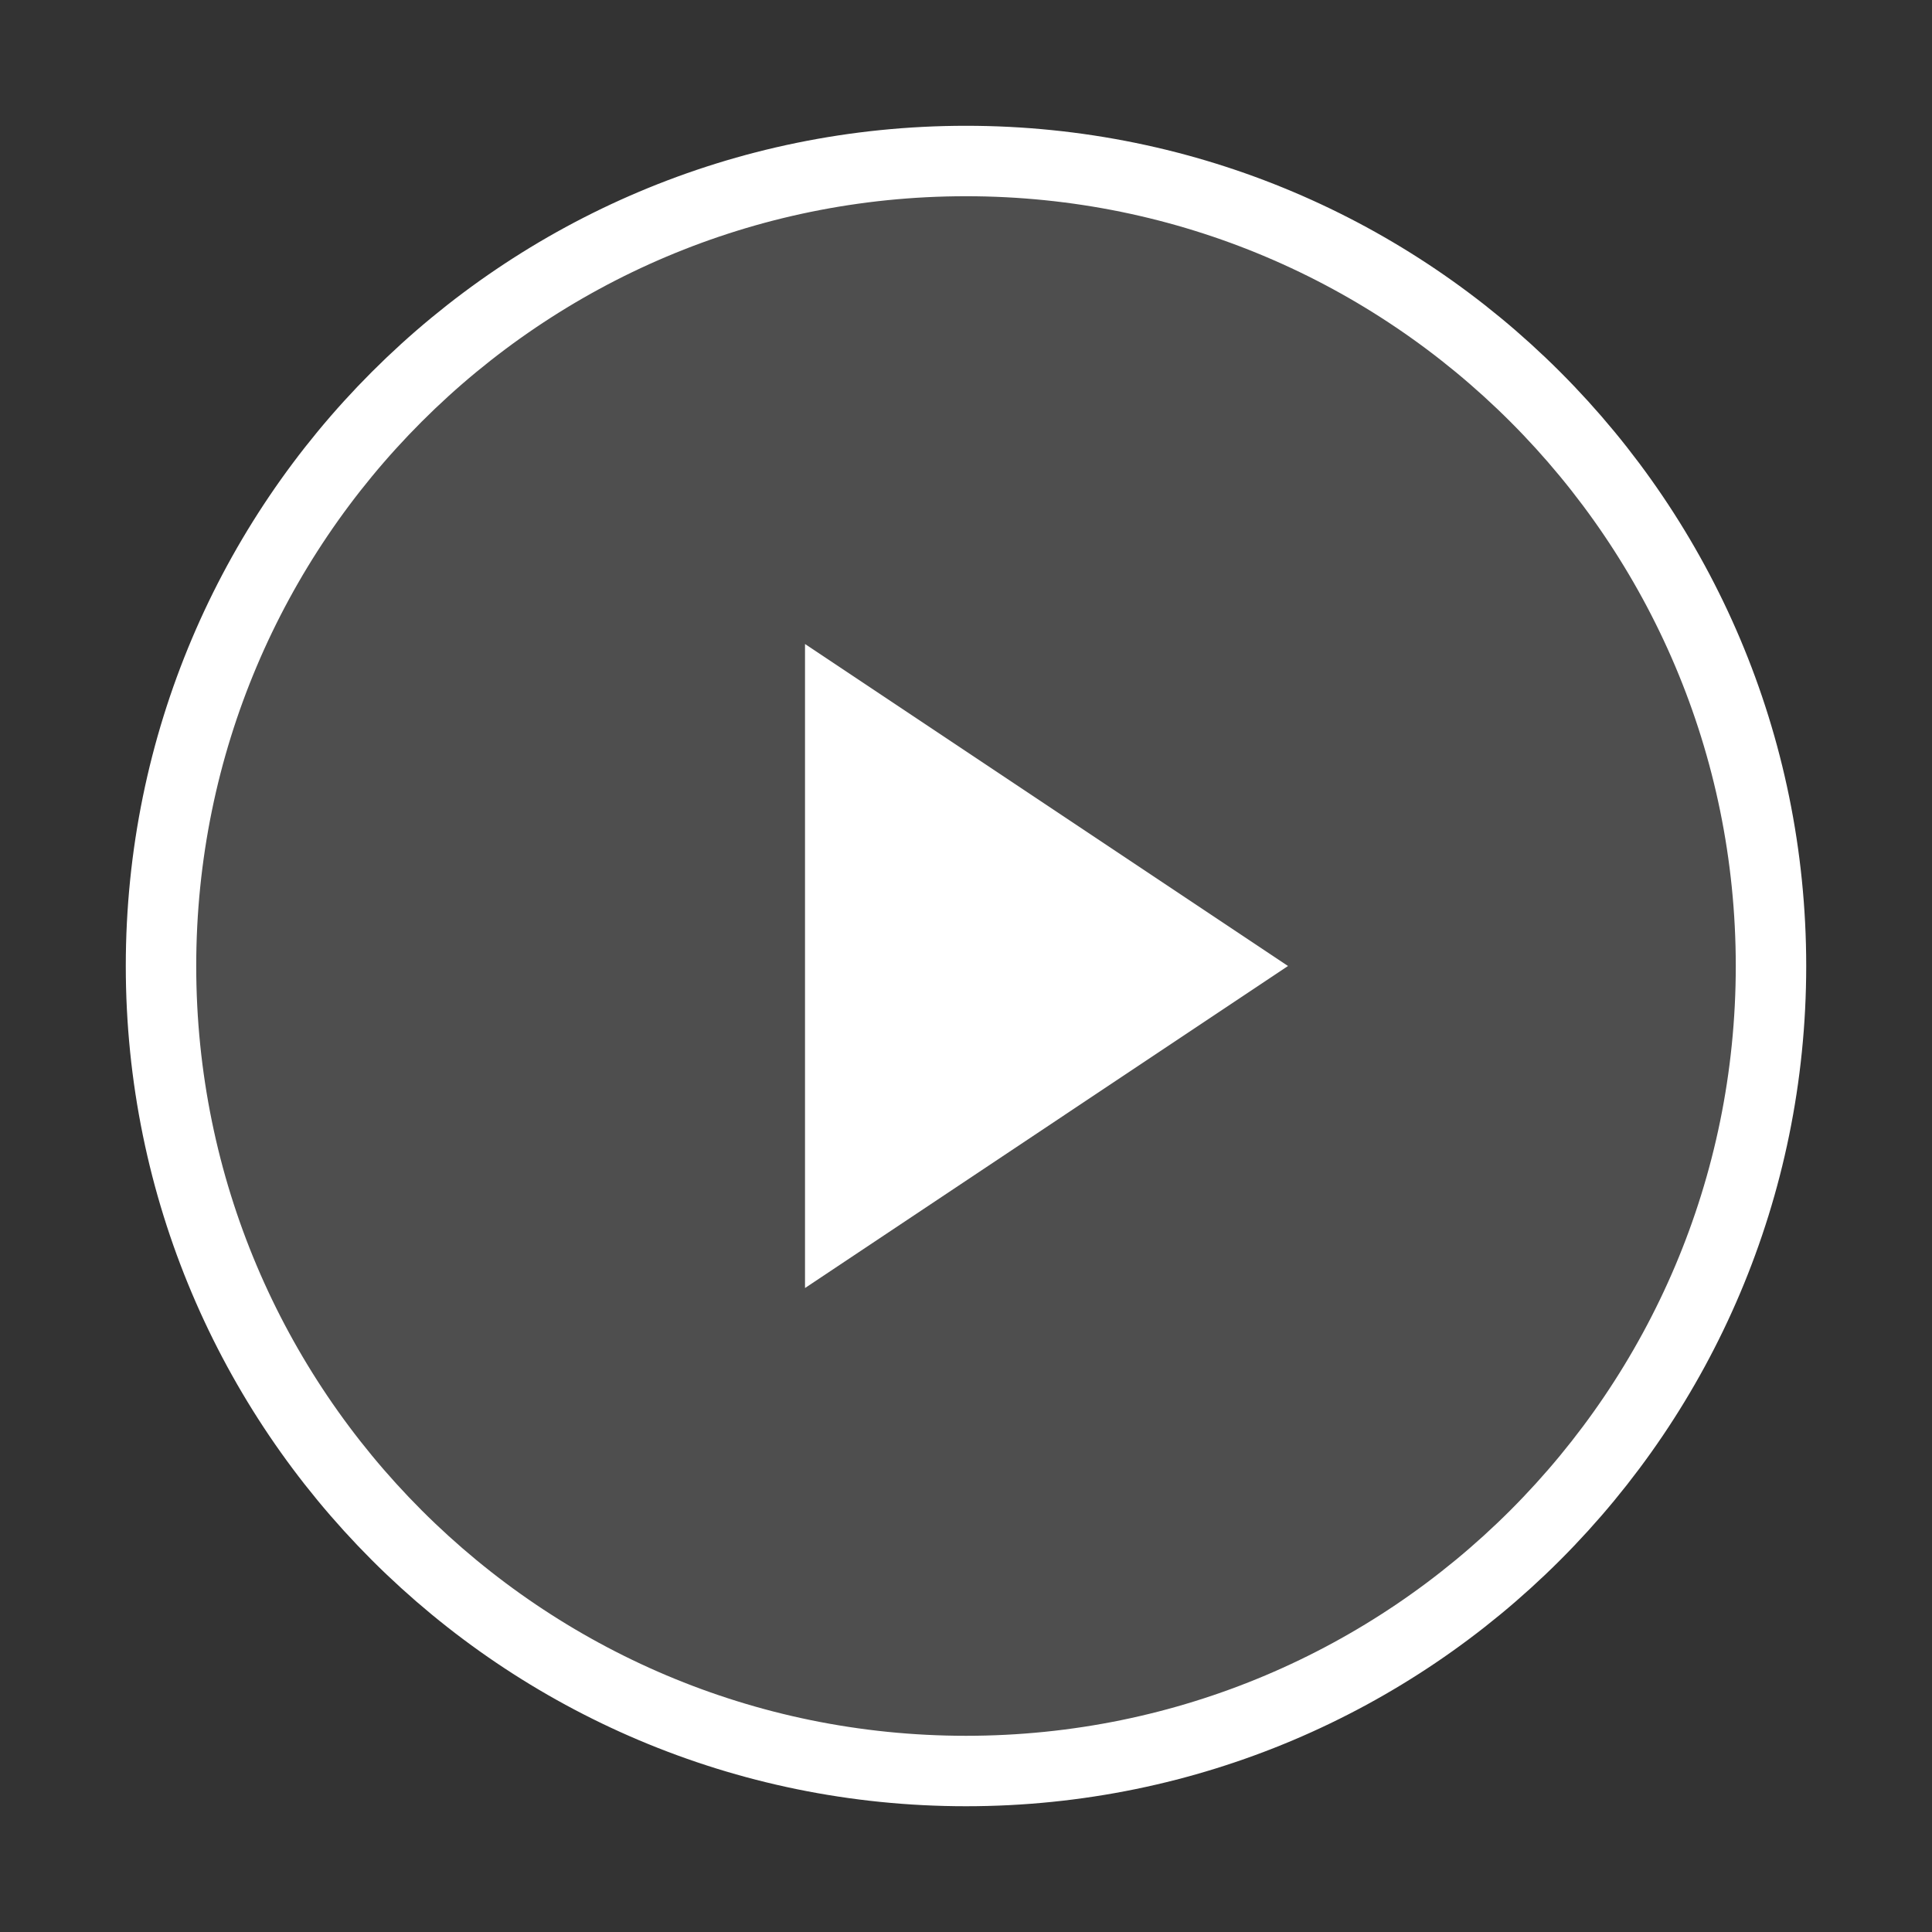
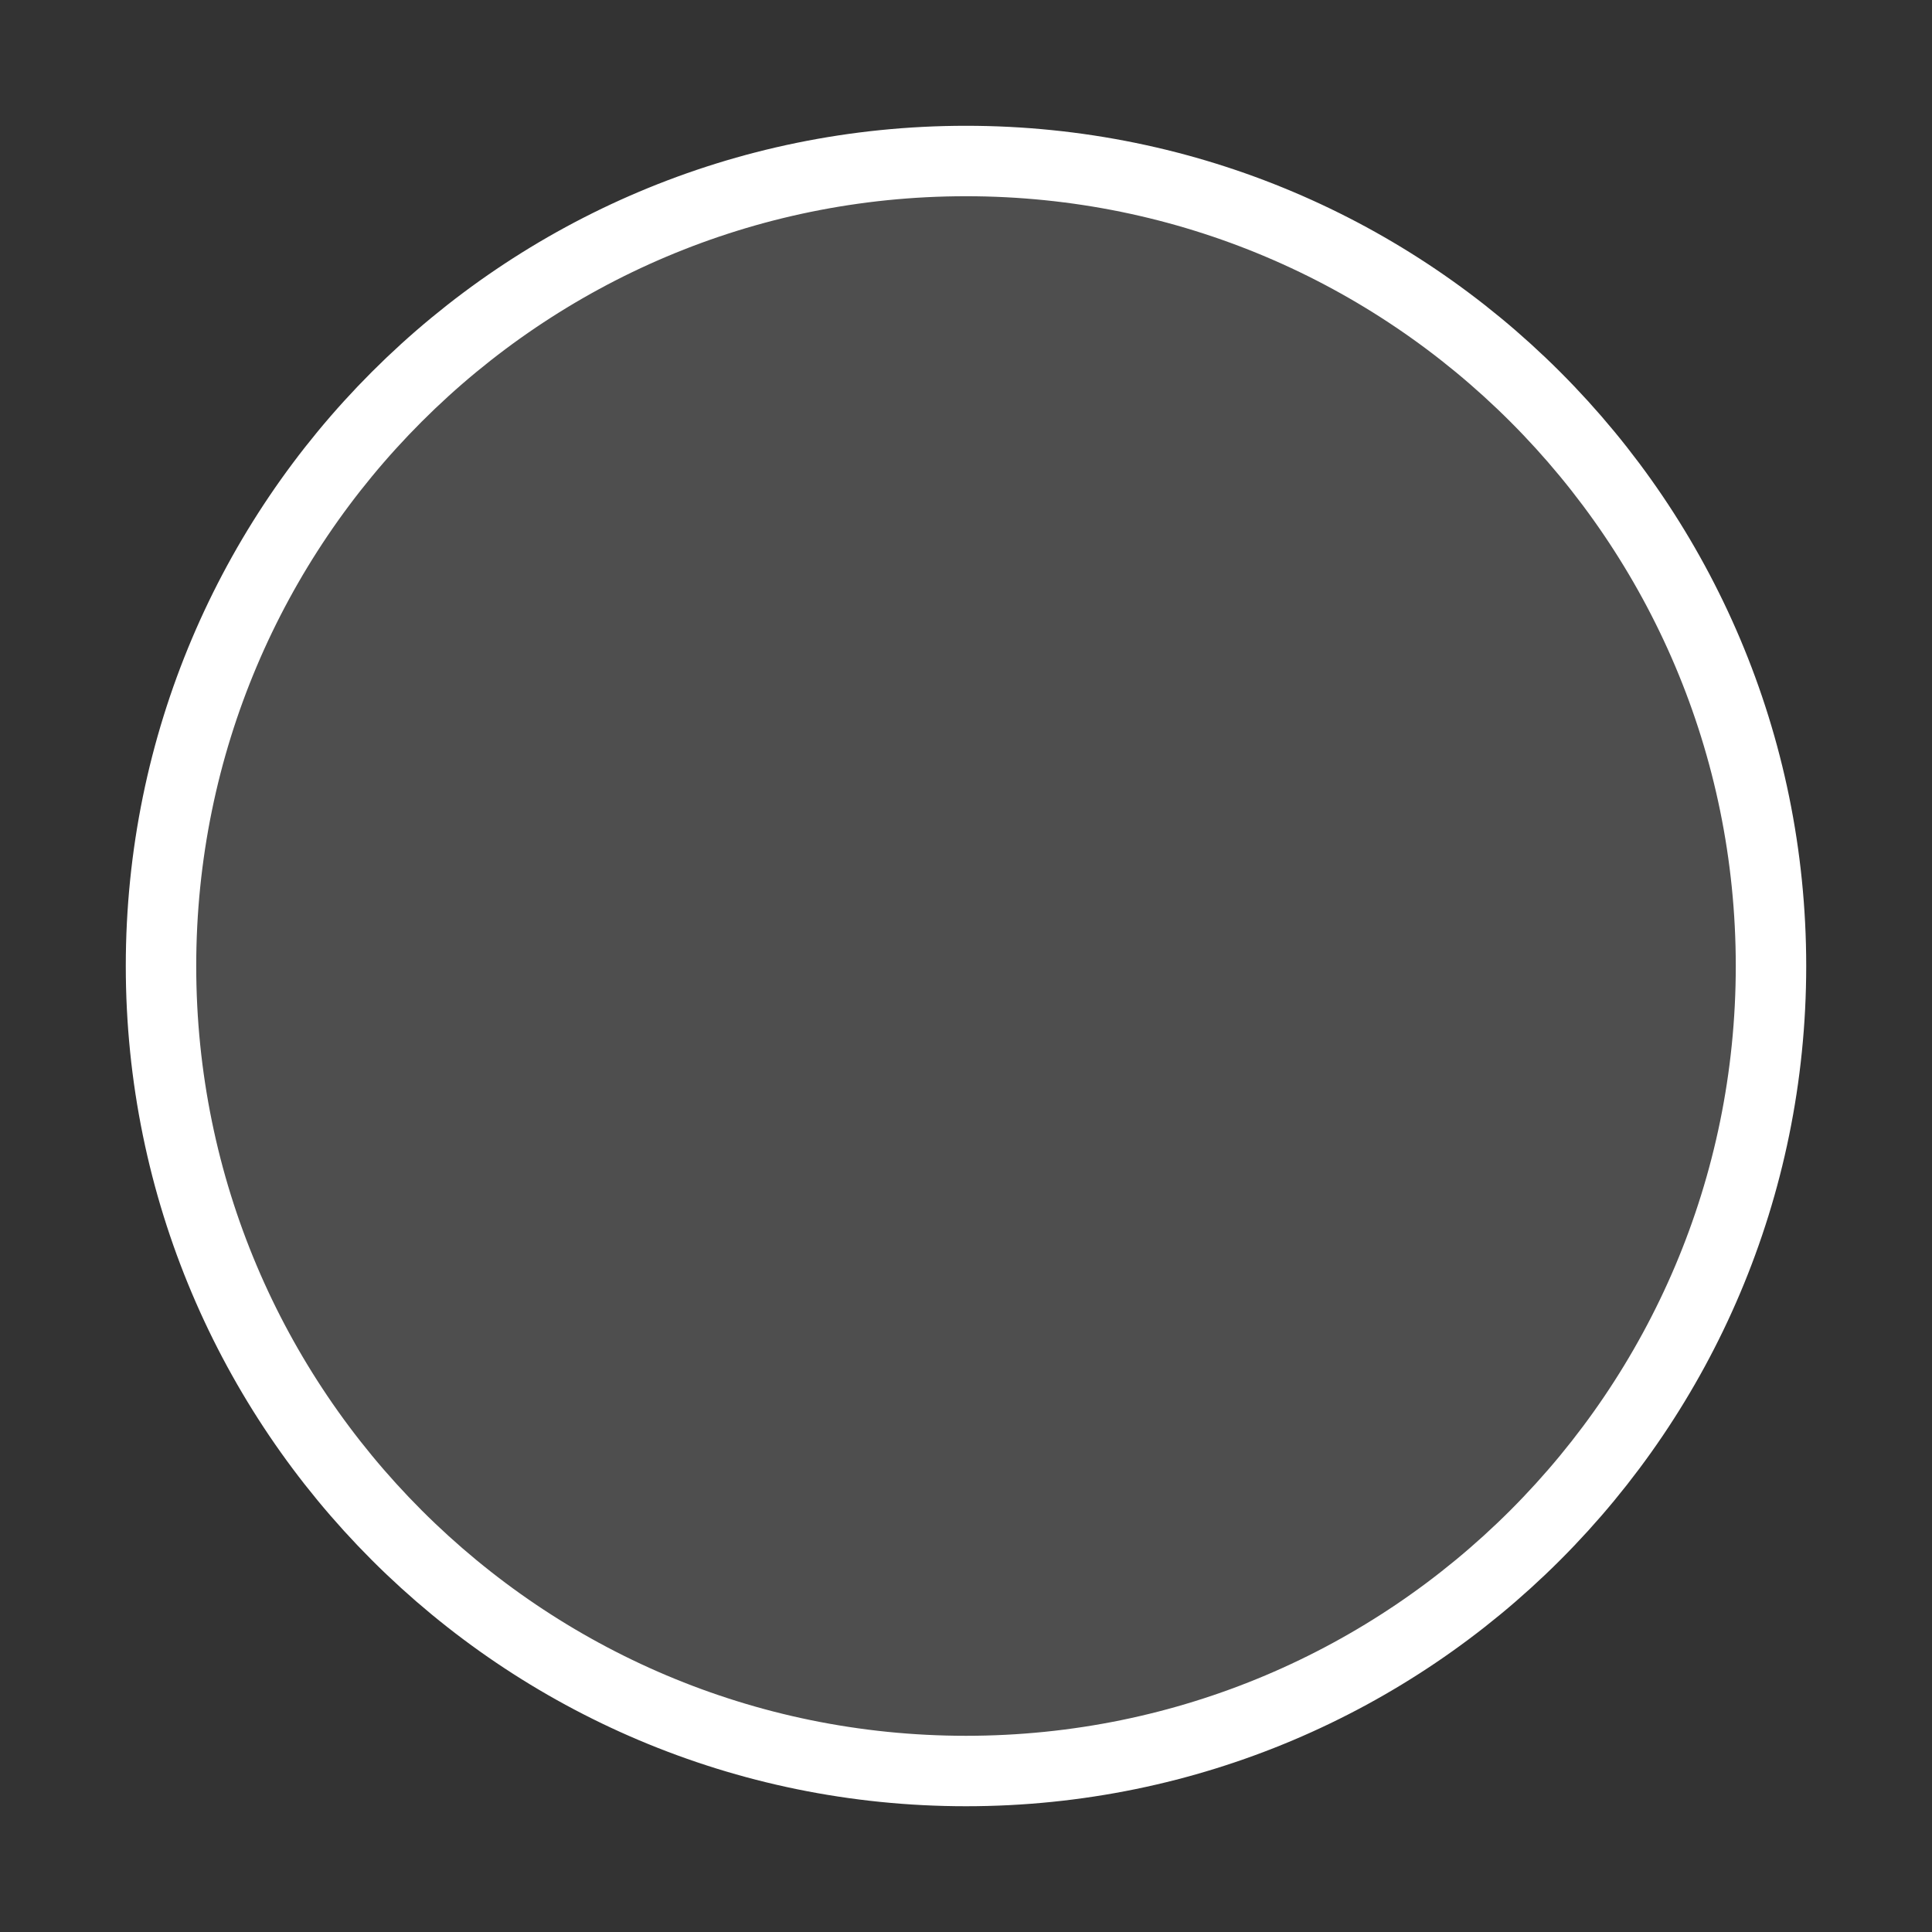
<svg xmlns="http://www.w3.org/2000/svg" width="74" height="74" viewBox="0 0 74 74" fill="none">
  <rect x="0" y="0" width="74" height="74" fill="#333333" stroke="none" />
  <path d="M37 67.834C54.029 67.834 67.833 54.029 67.833 37C67.833 19.971 54.029 6.167 37 6.167C19.971 6.167 6.167 19.971 6.167 37C6.167 54.029 19.971 67.834 37 67.834Z" fill="#B9B9B9" fill-opacity="0.2" stroke="white" stroke-width="2.698" stroke-linecap="round" stroke-linejoin="round" />
-   <path d="M30.834 24.667L49.334 37L30.834 49.334V24.667Z" fill="white" />
</svg>